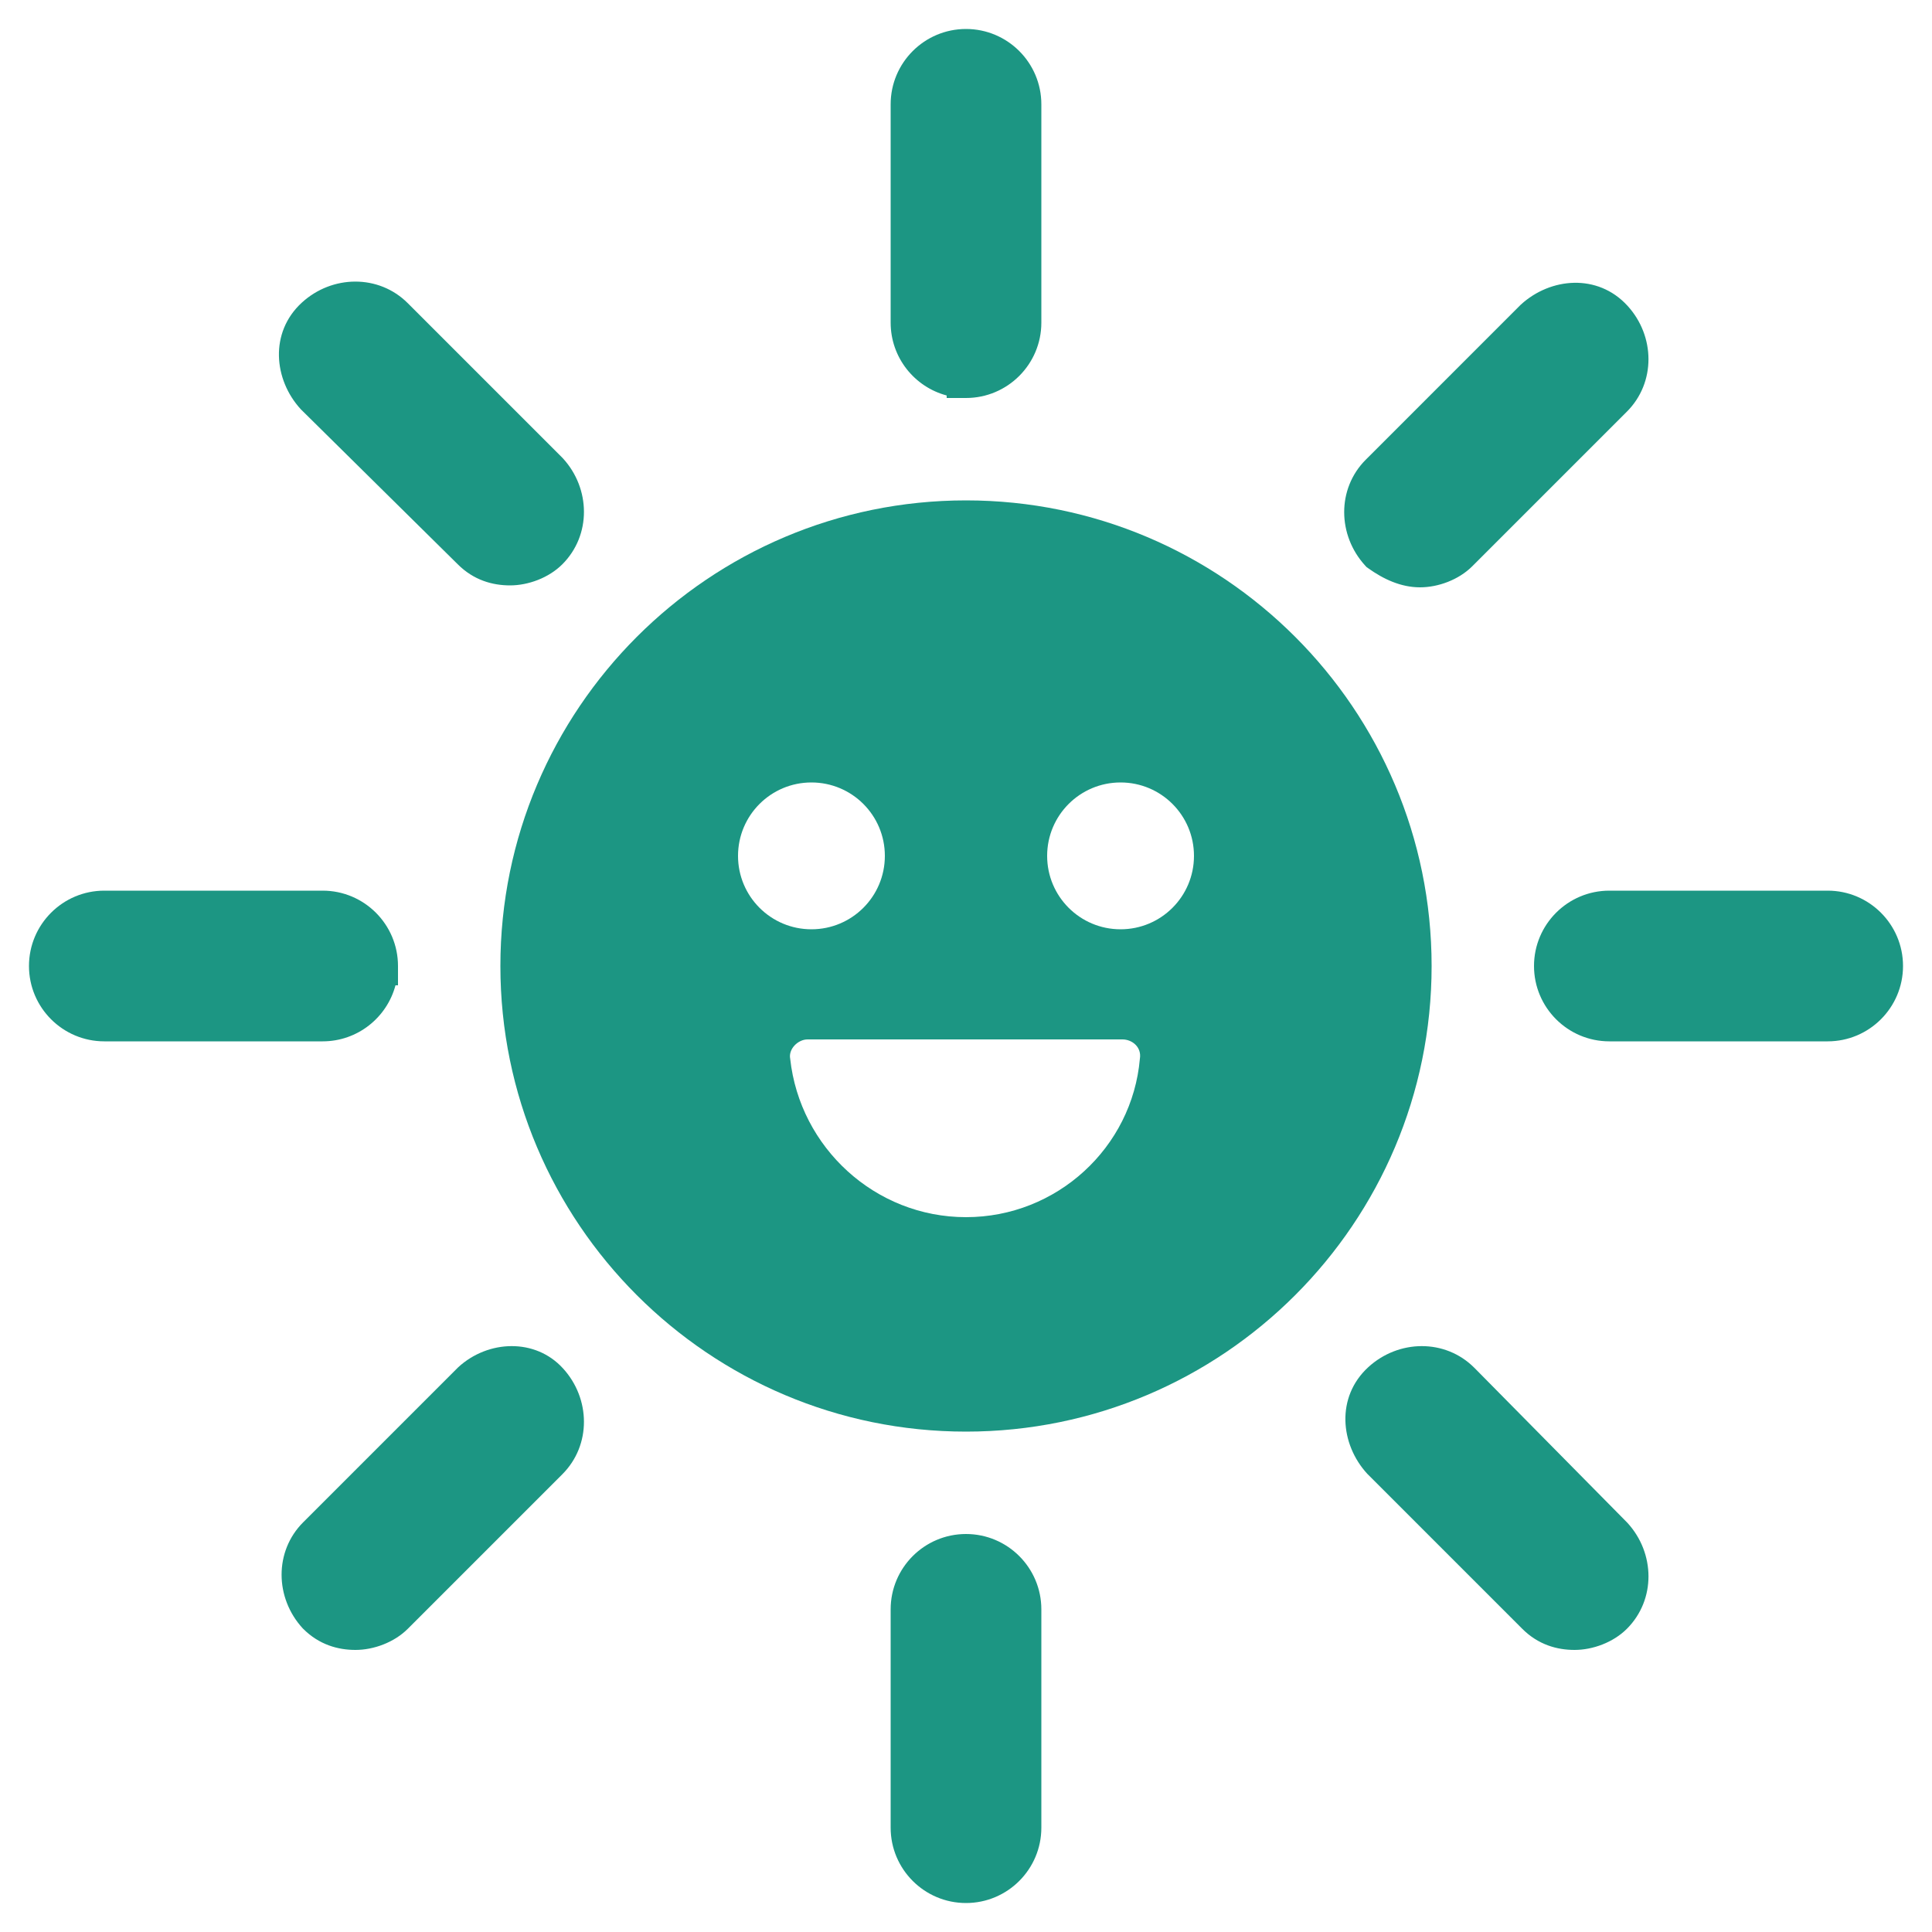
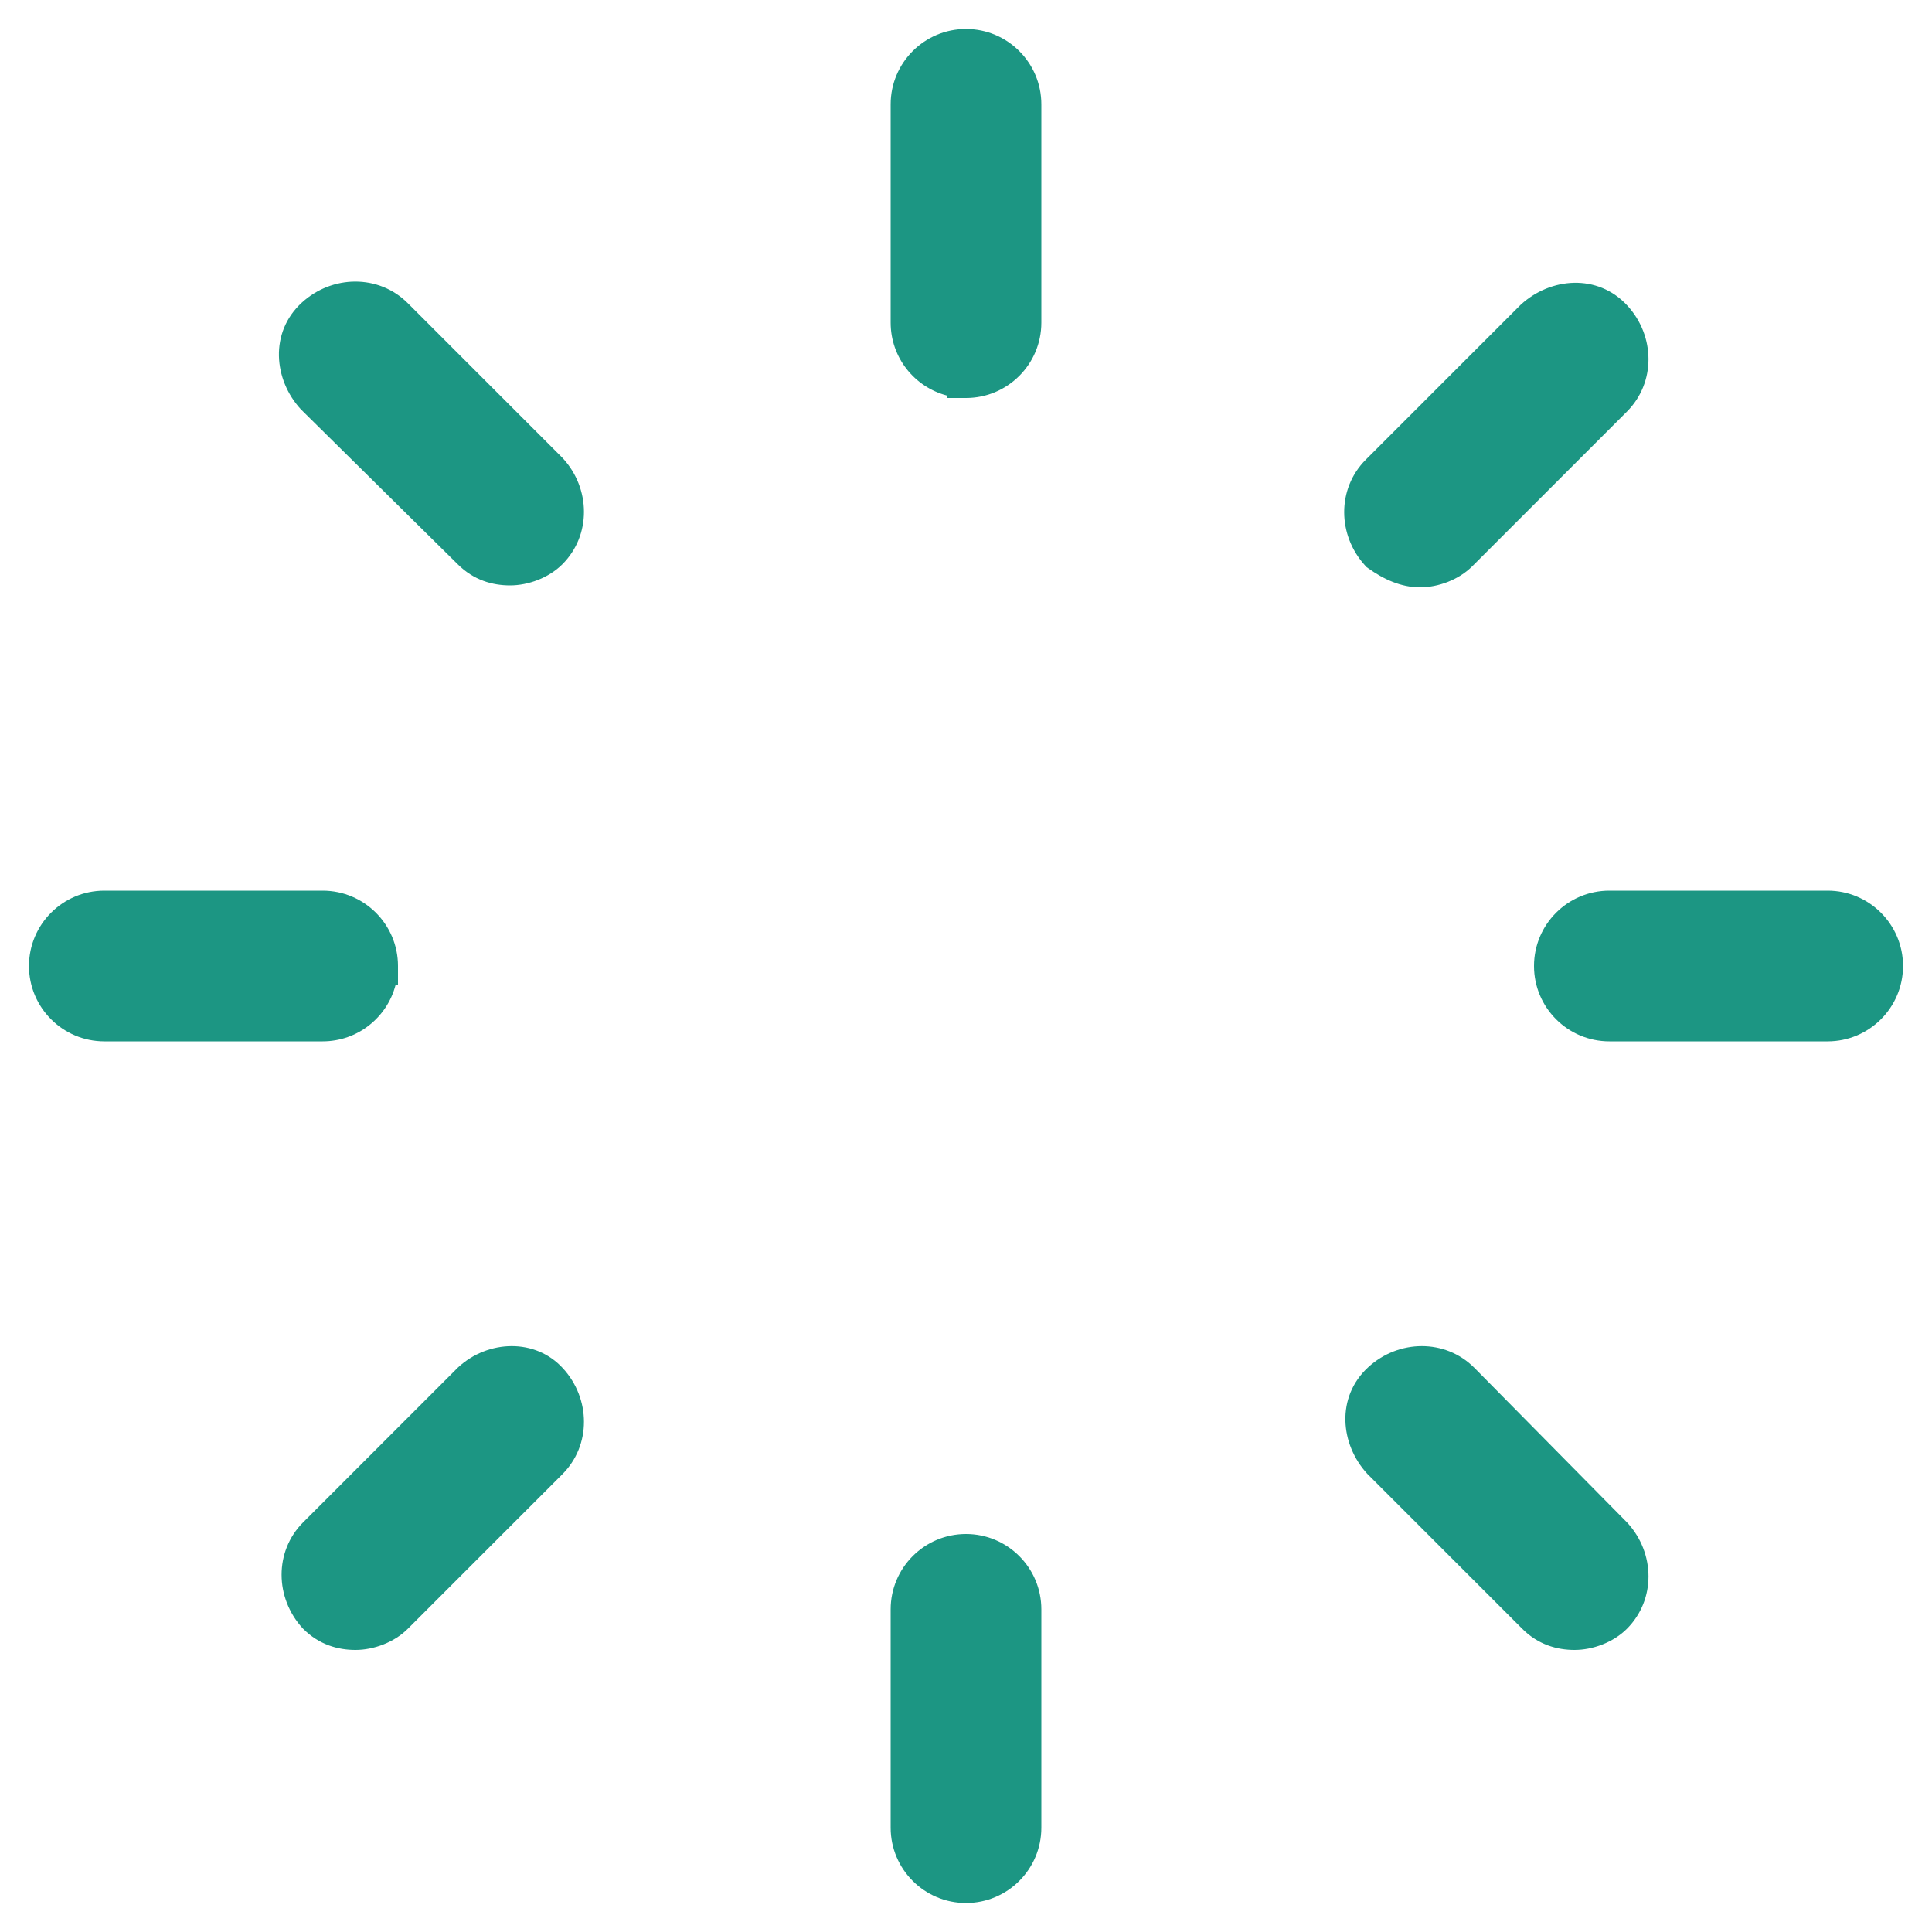
<svg xmlns="http://www.w3.org/2000/svg" width="100" height="100" viewBox="0 0 100 100" fill="none">
-   <path fill-rule="evenodd" clip-rule="evenodd" d="M49 20.6V20.47C47.332 20.028 46.1 18.506 46.1 16.7V5.4C46.1 3.248 47.848 1.5 50 1.5C52.152 1.5 53.9 3.248 53.9 5.4V16.7C53.9 18.852 52.152 20.6 50 20.6H49ZM28.221 28.661C28.284 28.61 28.344 28.556 28.4 28.5C29.5 27.4 29.5 25.6 28.4 24.4L20.4 16.4C20.346 16.346 20.29 16.294 20.232 16.245C20.29 16.294 20.346 16.346 20.4 16.4L28.4 24.4C29.5 25.6 29.5 27.4 28.4 28.5C28.344 28.556 28.284 28.61 28.221 28.661ZM26.4 30.3C25.493 30.3 24.519 30.032 23.695 29.209L15.58 21.194L15.563 21.176C14.169 19.655 13.936 17.21 15.624 15.663C17.189 14.229 19.601 14.186 21.107 15.693L29.122 23.708L29.137 23.724C30.572 25.289 30.614 27.701 29.107 29.207C28.401 29.913 27.338 30.3 26.4 30.3ZM20.47 51H20.6V50C20.6 47.848 18.852 46.1 16.7 46.1H5.4C3.248 46.1 1.5 47.848 1.5 50C1.5 52.152 3.248 53.9 5.4 53.9H16.7C18.507 53.9 20.028 52.668 20.47 51ZM23.724 70.763L23.708 70.778L15.693 78.793C14.186 80.299 14.229 82.711 15.663 84.276L15.678 84.292L15.693 84.307C16.517 85.131 17.492 85.4 18.4 85.4C19.338 85.4 20.401 85.013 21.107 84.307L29.107 76.307C30.613 74.801 30.572 72.39 29.139 70.826C27.709 69.255 25.267 69.348 23.724 70.763ZM50 79.4C47.848 79.4 46.1 81.148 46.1 83.3V94.6C46.1 96.752 47.848 98.5 50 98.5C52.152 98.5 53.9 96.752 53.9 94.6V83.3C53.9 81.147 52.152 79.4 50 79.4ZM84.225 78.811L76.312 70.797L76.307 70.793C74.801 69.286 72.389 69.329 70.824 70.763C69.136 72.311 69.369 74.755 70.763 76.276L70.778 76.292L78.793 84.307C79.617 85.131 80.592 85.4 81.5 85.4C82.438 85.4 83.501 85.013 84.207 84.307C85.714 82.8 85.672 80.389 84.237 78.824L84.225 78.811ZM98.5 50V50C98.5 47.848 96.752 46.1 94.6 46.1H94.6H83.3C81.148 46.1 79.4 47.848 79.4 50C79.4 52.152 81.148 53.9 83.3 53.9H94.6C96.752 53.9 98.5 52.152 98.5 50ZM26.4 29.3L26.4 29.3L26.433 29.3L26.4 29.3ZM78.724 15.763L78.708 15.777L70.693 23.793C69.186 25.299 69.229 27.711 70.663 29.276L70.734 29.353L70.819 29.413C71.608 29.977 72.511 30.4 73.5 30.4C74.438 30.4 75.501 30.013 76.207 29.307L84.207 21.307C85.714 19.8 85.671 17.389 84.237 15.824C82.689 14.136 80.245 14.369 78.724 15.763Z" fill="#1C9683" />
-   <path d="M50 25.9C36.7 25.9 25.9 36.7 25.9 50C25.9 63.3 36.7 74.1 50 74.1C63.3 74.1 74.1 63.3 74.1 50C74.1 36.7 63.3 25.9 50 25.9ZM38.2 44.3C38.2 42.2 39.9 40.5 42 40.5C44.1 40.5 45.8 42.2 45.8 44.3C45.8 46.4 44.1 48.1 42 48.1C39.9 48.1 38.2 46.4 38.2 44.3ZM50 63C45.3 63 41.4 59.4 40.9 54.8C40.8 54.3 41.3 53.8 41.8 53.8H58.1C58.6 53.8 59.1 54.2 59 54.8C58.6 59.4 54.7 63 50 63H50ZM58 48.1C55.9 48.1 54.2 46.4 54.2 44.3C54.2 42.2 55.9 40.5 58 40.5C60.1 40.5 61.8 42.199 61.8 44.3C61.8 46.4 60.1 48.1 58 48.1Z" fill="#1C9683" />
+   <path fill-rule="evenodd" clip-rule="evenodd" d="M49 20.6V20.47C47.332 20.028 46.1 18.506 46.1 16.7V5.4C46.1 3.248 47.848 1.5 50 1.5C52.152 1.5 53.9 3.248 53.9 5.4V16.7C53.9 18.852 52.152 20.6 50 20.6H49ZM28.221 28.661C28.284 28.61 28.344 28.556 28.4 28.5C29.5 27.4 29.5 25.6 28.4 24.4L20.4 16.4C20.346 16.346 20.29 16.294 20.232 16.245C20.29 16.294 20.346 16.346 20.4 16.4L28.4 24.4C29.5 25.6 29.5 27.4 28.4 28.5C28.344 28.556 28.284 28.61 28.221 28.661ZM26.4 30.3C25.493 30.3 24.519 30.032 23.695 29.209L15.58 21.194L15.563 21.176C14.169 19.655 13.936 17.21 15.624 15.663C17.189 14.229 19.601 14.186 21.107 15.693L29.122 23.708L29.137 23.724C30.572 25.289 30.614 27.701 29.107 29.207C28.401 29.913 27.338 30.3 26.4 30.3ZM20.47 51H20.6V50C20.6 47.848 18.852 46.1 16.7 46.1H5.4C3.248 46.1 1.5 47.848 1.5 50C1.5 52.152 3.248 53.9 5.4 53.9H16.7C18.507 53.9 20.028 52.668 20.47 51M23.724 70.763L23.708 70.778L15.693 78.793C14.186 80.299 14.229 82.711 15.663 84.276L15.678 84.292L15.693 84.307C16.517 85.131 17.492 85.4 18.4 85.4C19.338 85.4 20.401 85.013 21.107 84.307L29.107 76.307C30.613 74.801 30.572 72.39 29.139 70.826C27.709 69.255 25.267 69.348 23.724 70.763ZM50 79.4C47.848 79.4 46.1 81.148 46.1 83.3V94.6C46.1 96.752 47.848 98.5 50 98.5C52.152 98.5 53.9 96.752 53.9 94.6V83.3C53.9 81.147 52.152 79.4 50 79.4ZM84.225 78.811L76.312 70.797L76.307 70.793C74.801 69.286 72.389 69.329 70.824 70.763C69.136 72.311 69.369 74.755 70.763 76.276L70.778 76.292L78.793 84.307C79.617 85.131 80.592 85.4 81.5 85.4C82.438 85.4 83.501 85.013 84.207 84.307C85.714 82.8 85.672 80.389 84.237 78.824L84.225 78.811ZM98.5 50V50C98.5 47.848 96.752 46.1 94.6 46.1H94.6H83.3C81.148 46.1 79.4 47.848 79.4 50C79.4 52.152 81.148 53.9 83.3 53.9H94.6C96.752 53.9 98.5 52.152 98.5 50ZM26.4 29.3L26.4 29.3L26.433 29.3L26.4 29.3ZM78.724 15.763L78.708 15.777L70.693 23.793C69.186 25.299 69.229 27.711 70.663 29.276L70.734 29.353L70.819 29.413C71.608 29.977 72.511 30.4 73.5 30.4C74.438 30.4 75.501 30.013 76.207 29.307L84.207 21.307C85.714 19.8 85.671 17.389 84.237 15.824C82.689 14.136 80.245 14.369 78.724 15.763Z" fill="#1C9683" />
</svg>